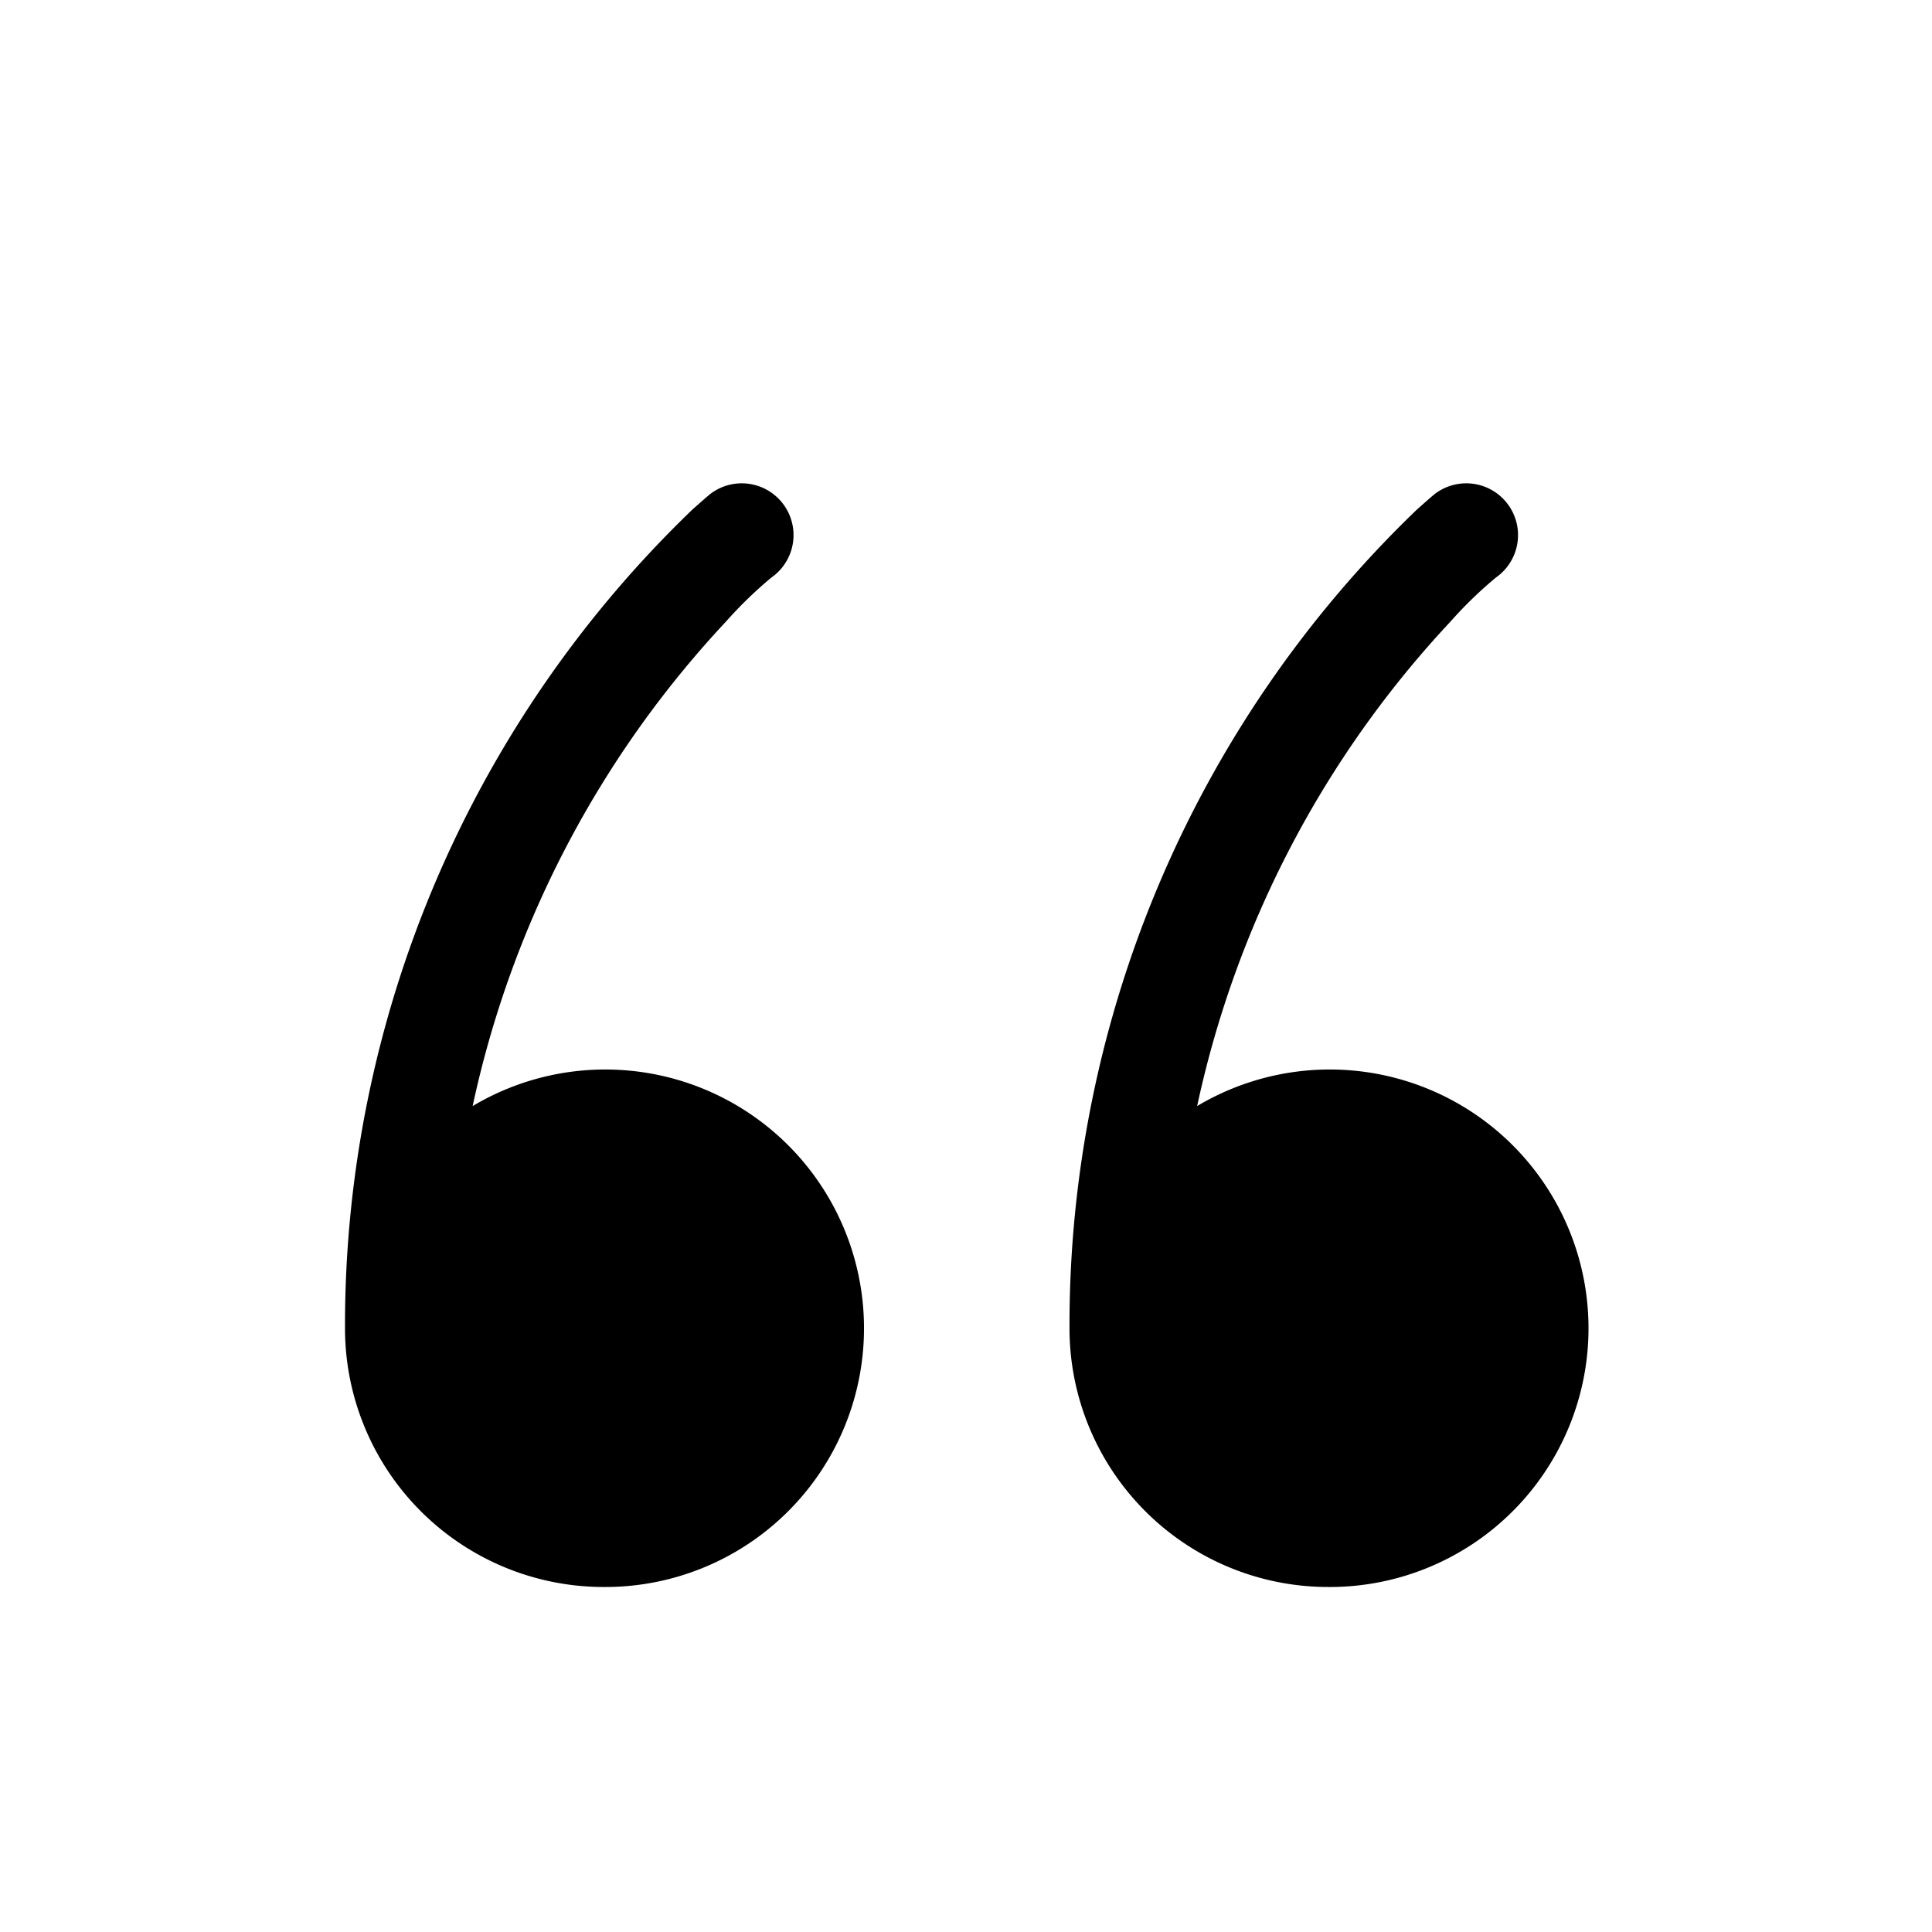
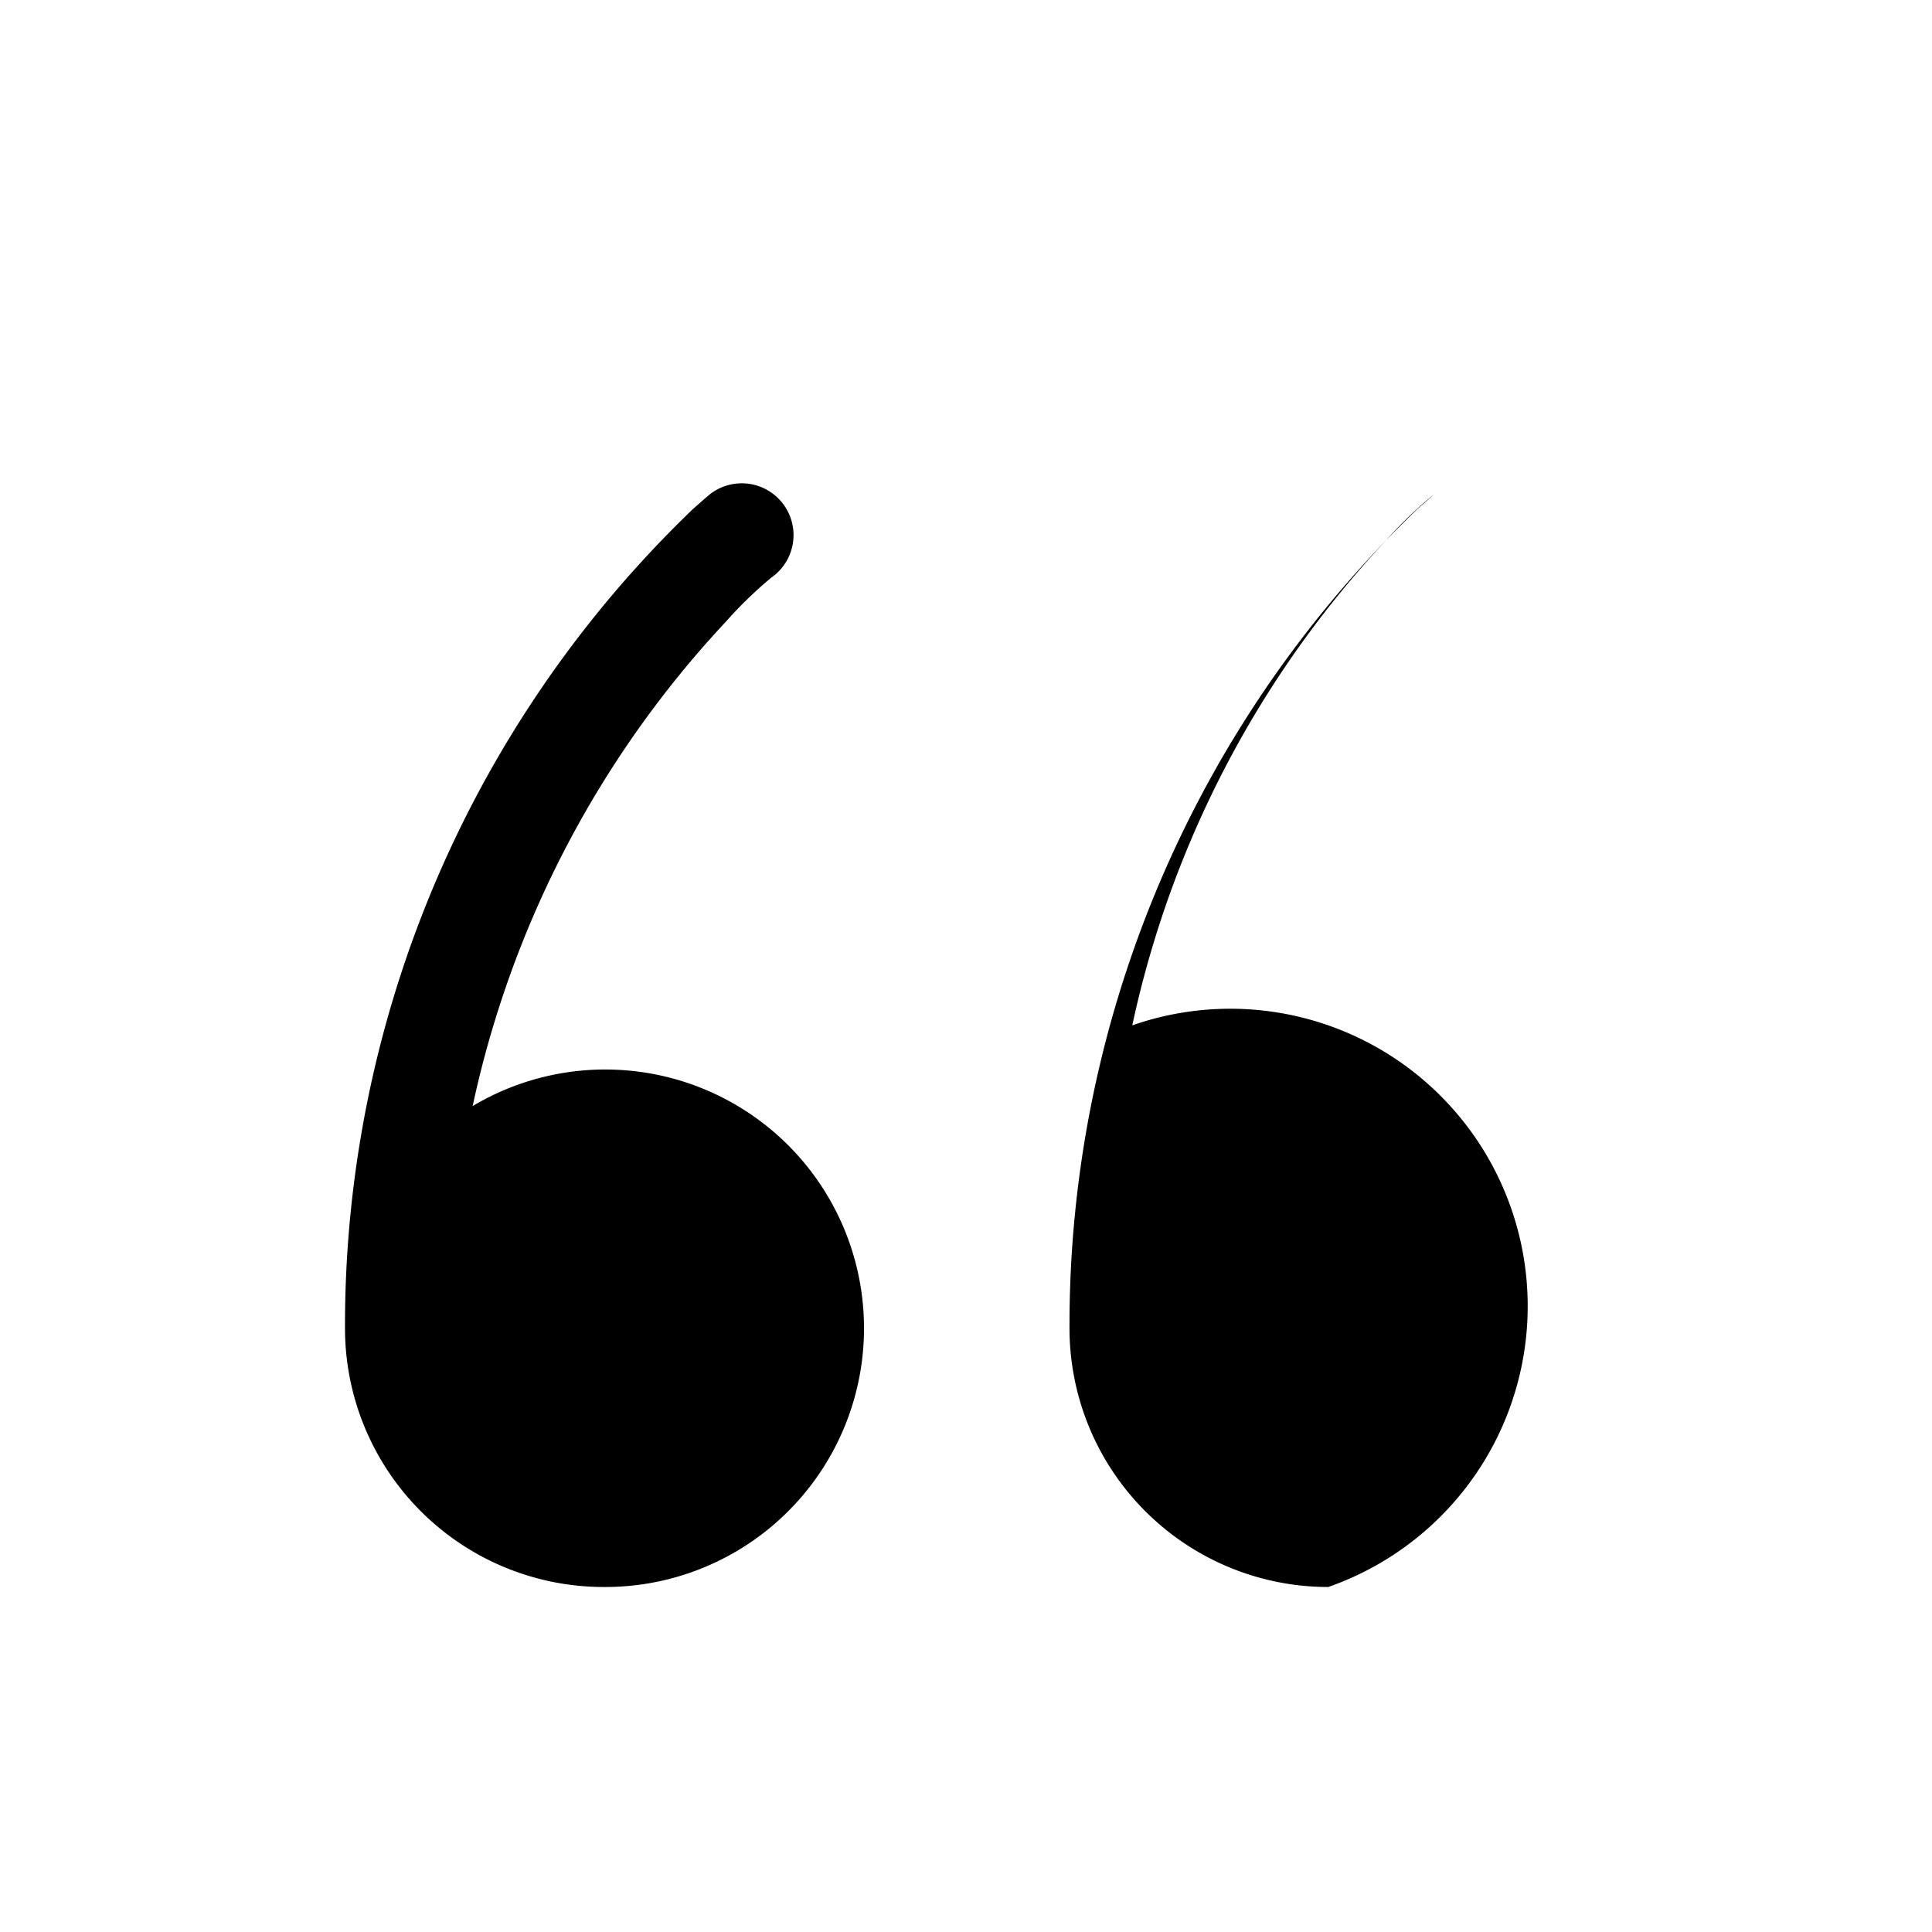
<svg xmlns="http://www.w3.org/2000/svg" width="28" height="28" viewBox="0 0 28 28">
-   <path d="M19.25 23a3.75 3.75 0 0 1-3.75-3.75 16.39 16.39 0 0 1 5.04-11.87l.17-.15.07-.06a.75.75 0 1 1 .94 1.17l-.04.03a6.01 6.01 0 0 0-.66.64 14.83 14.83 0 0 0-3.67 7.02A3.75 3.75 0 1 1 19.25 23Zm-10.5 0A3.75 3.75 0 0 1 5 19.25a16.4 16.4 0 0 1 5.04-11.87l.17-.15.07-.06a.75.75 0 1 1 .94 1.17l-.04.03a6.01 6.01 0 0 0-.66.64 14.83 14.83 0 0 0-3.67 7.02A3.75 3.75 0 1 1 8.75 23Z" />
+   <path d="M19.25 23a3.75 3.75 0 0 1-3.75-3.75 16.39 16.39 0 0 1 5.04-11.87l.17-.15.07-.06l-.04.03a6.01 6.01 0 0 0-.66.64 14.83 14.83 0 0 0-3.67 7.02A3.75 3.75 0 1 1 19.25 23Zm-10.5 0A3.75 3.75 0 0 1 5 19.25a16.4 16.4 0 0 1 5.04-11.87l.17-.15.07-.06a.75.75 0 1 1 .94 1.17l-.04.03a6.01 6.01 0 0 0-.66.64 14.83 14.83 0 0 0-3.67 7.02A3.75 3.75 0 1 1 8.75 23Z" />
</svg>